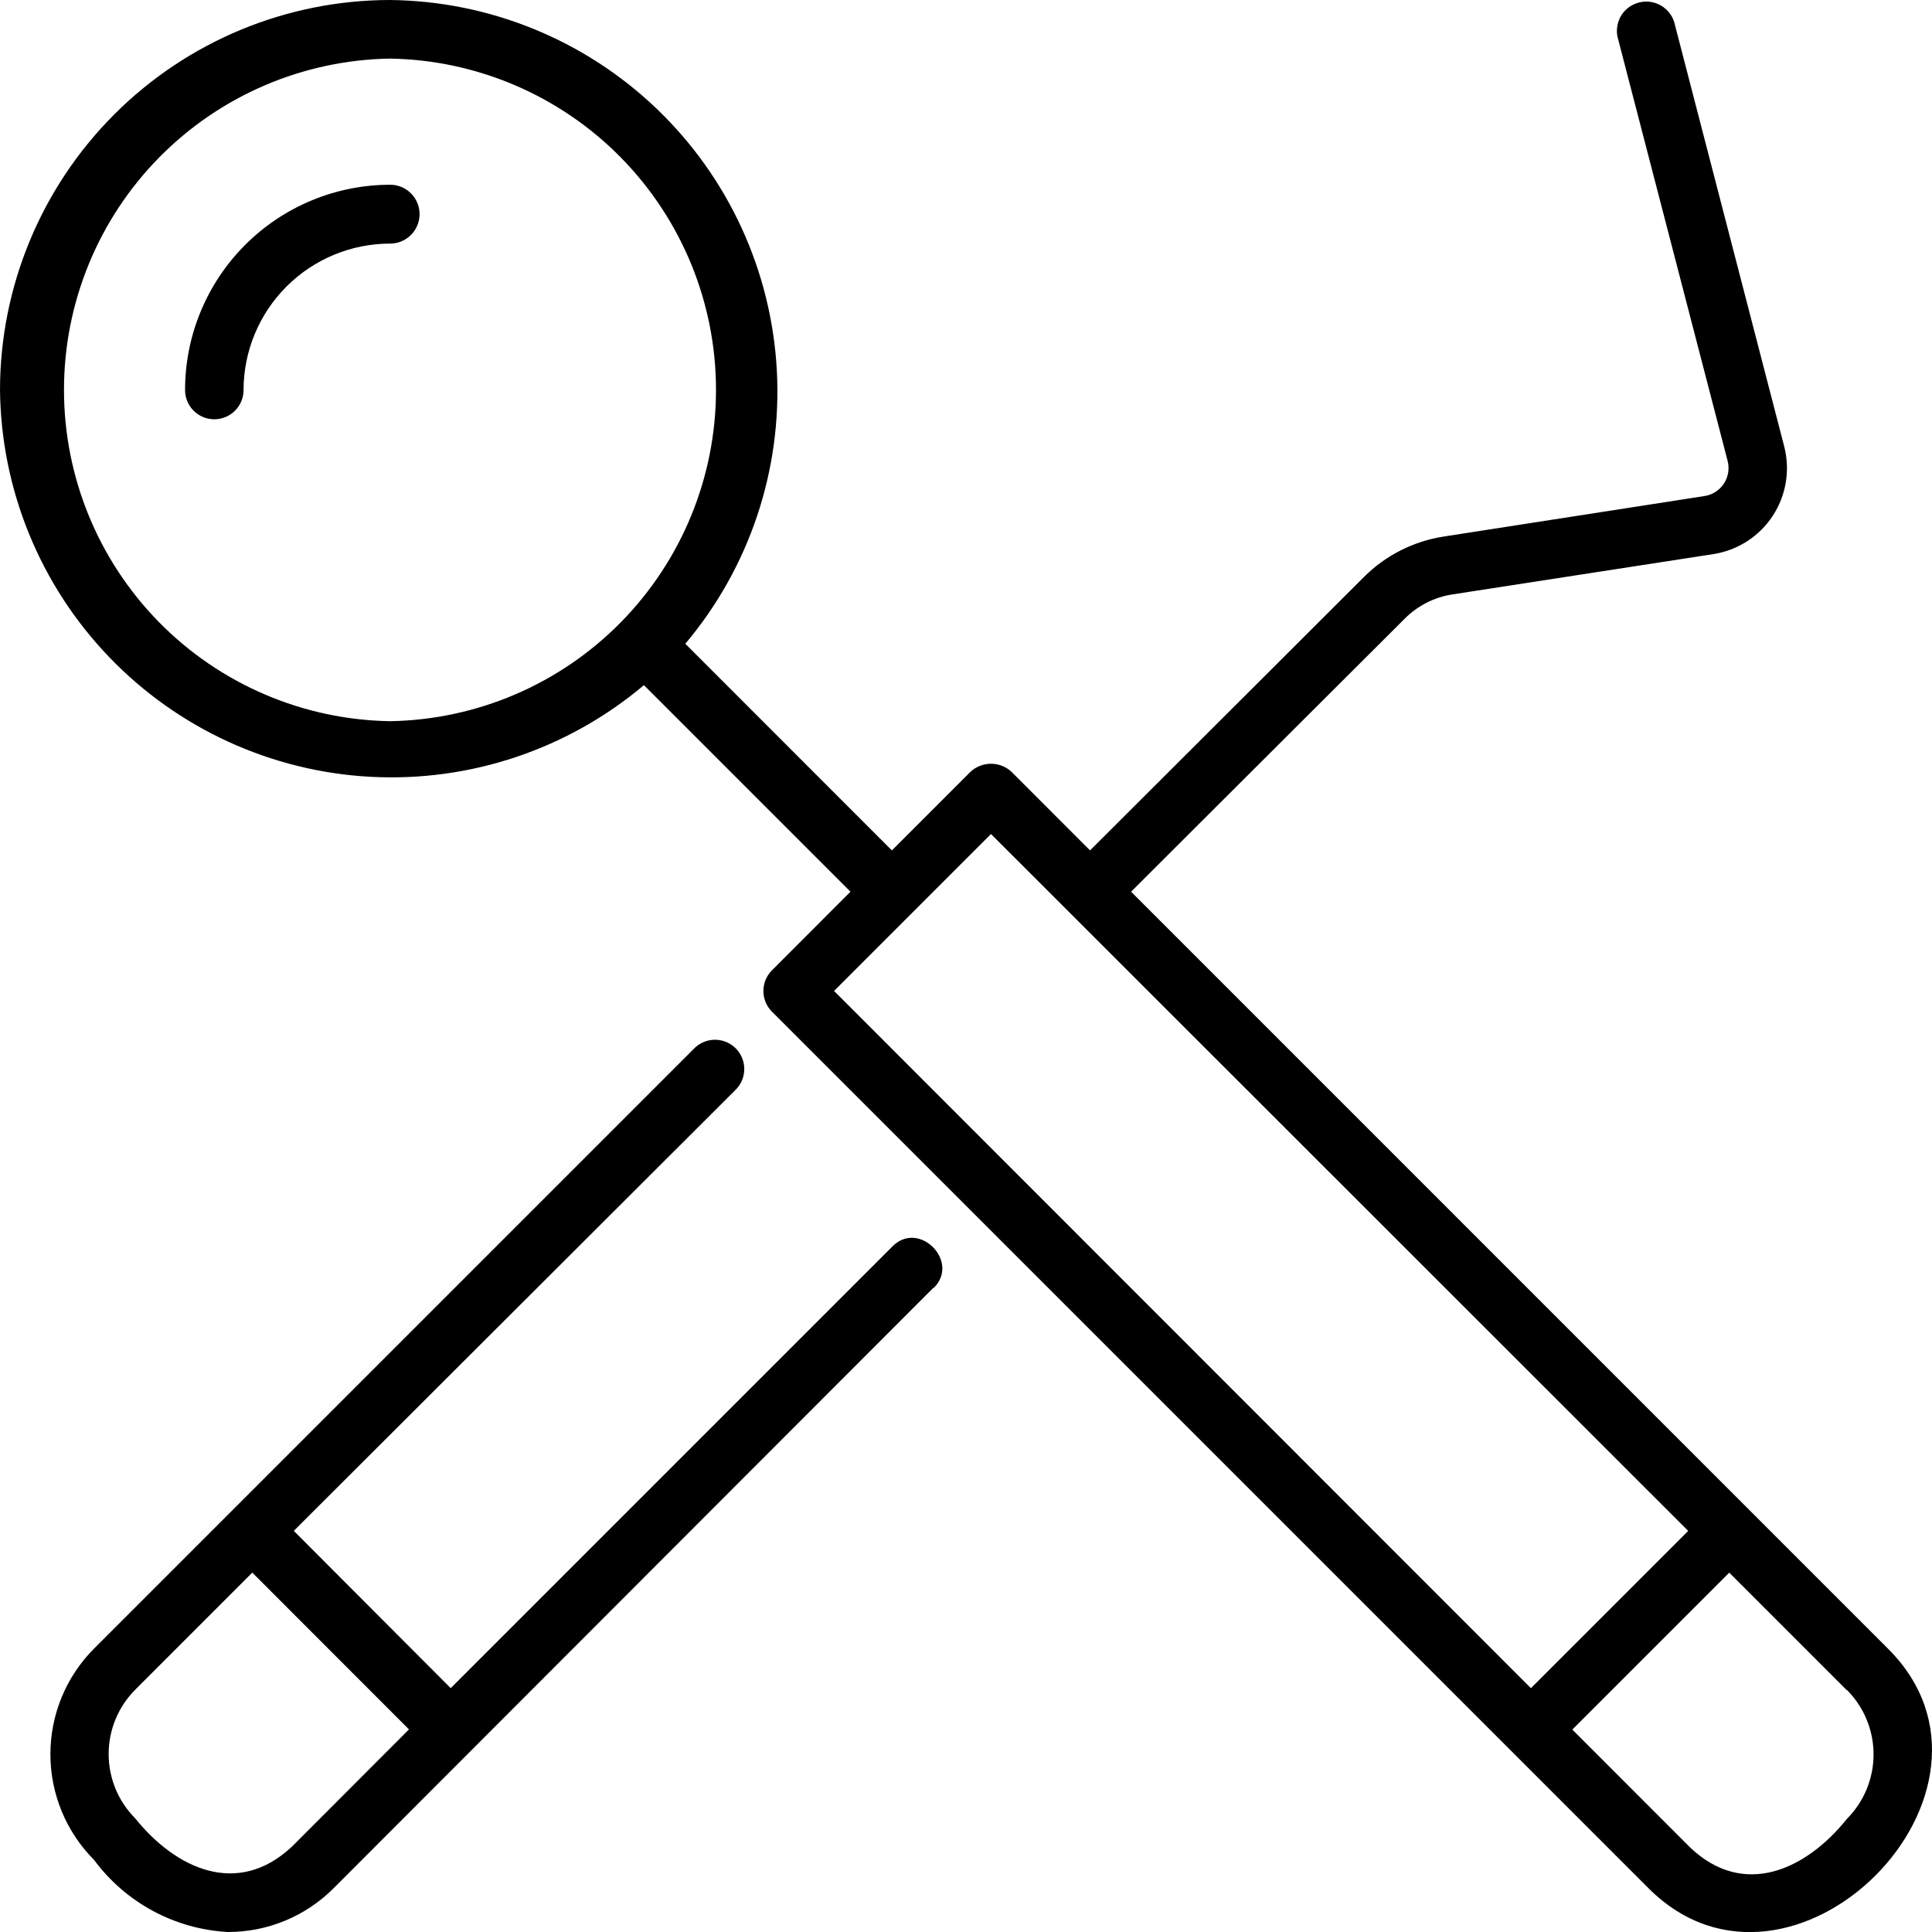
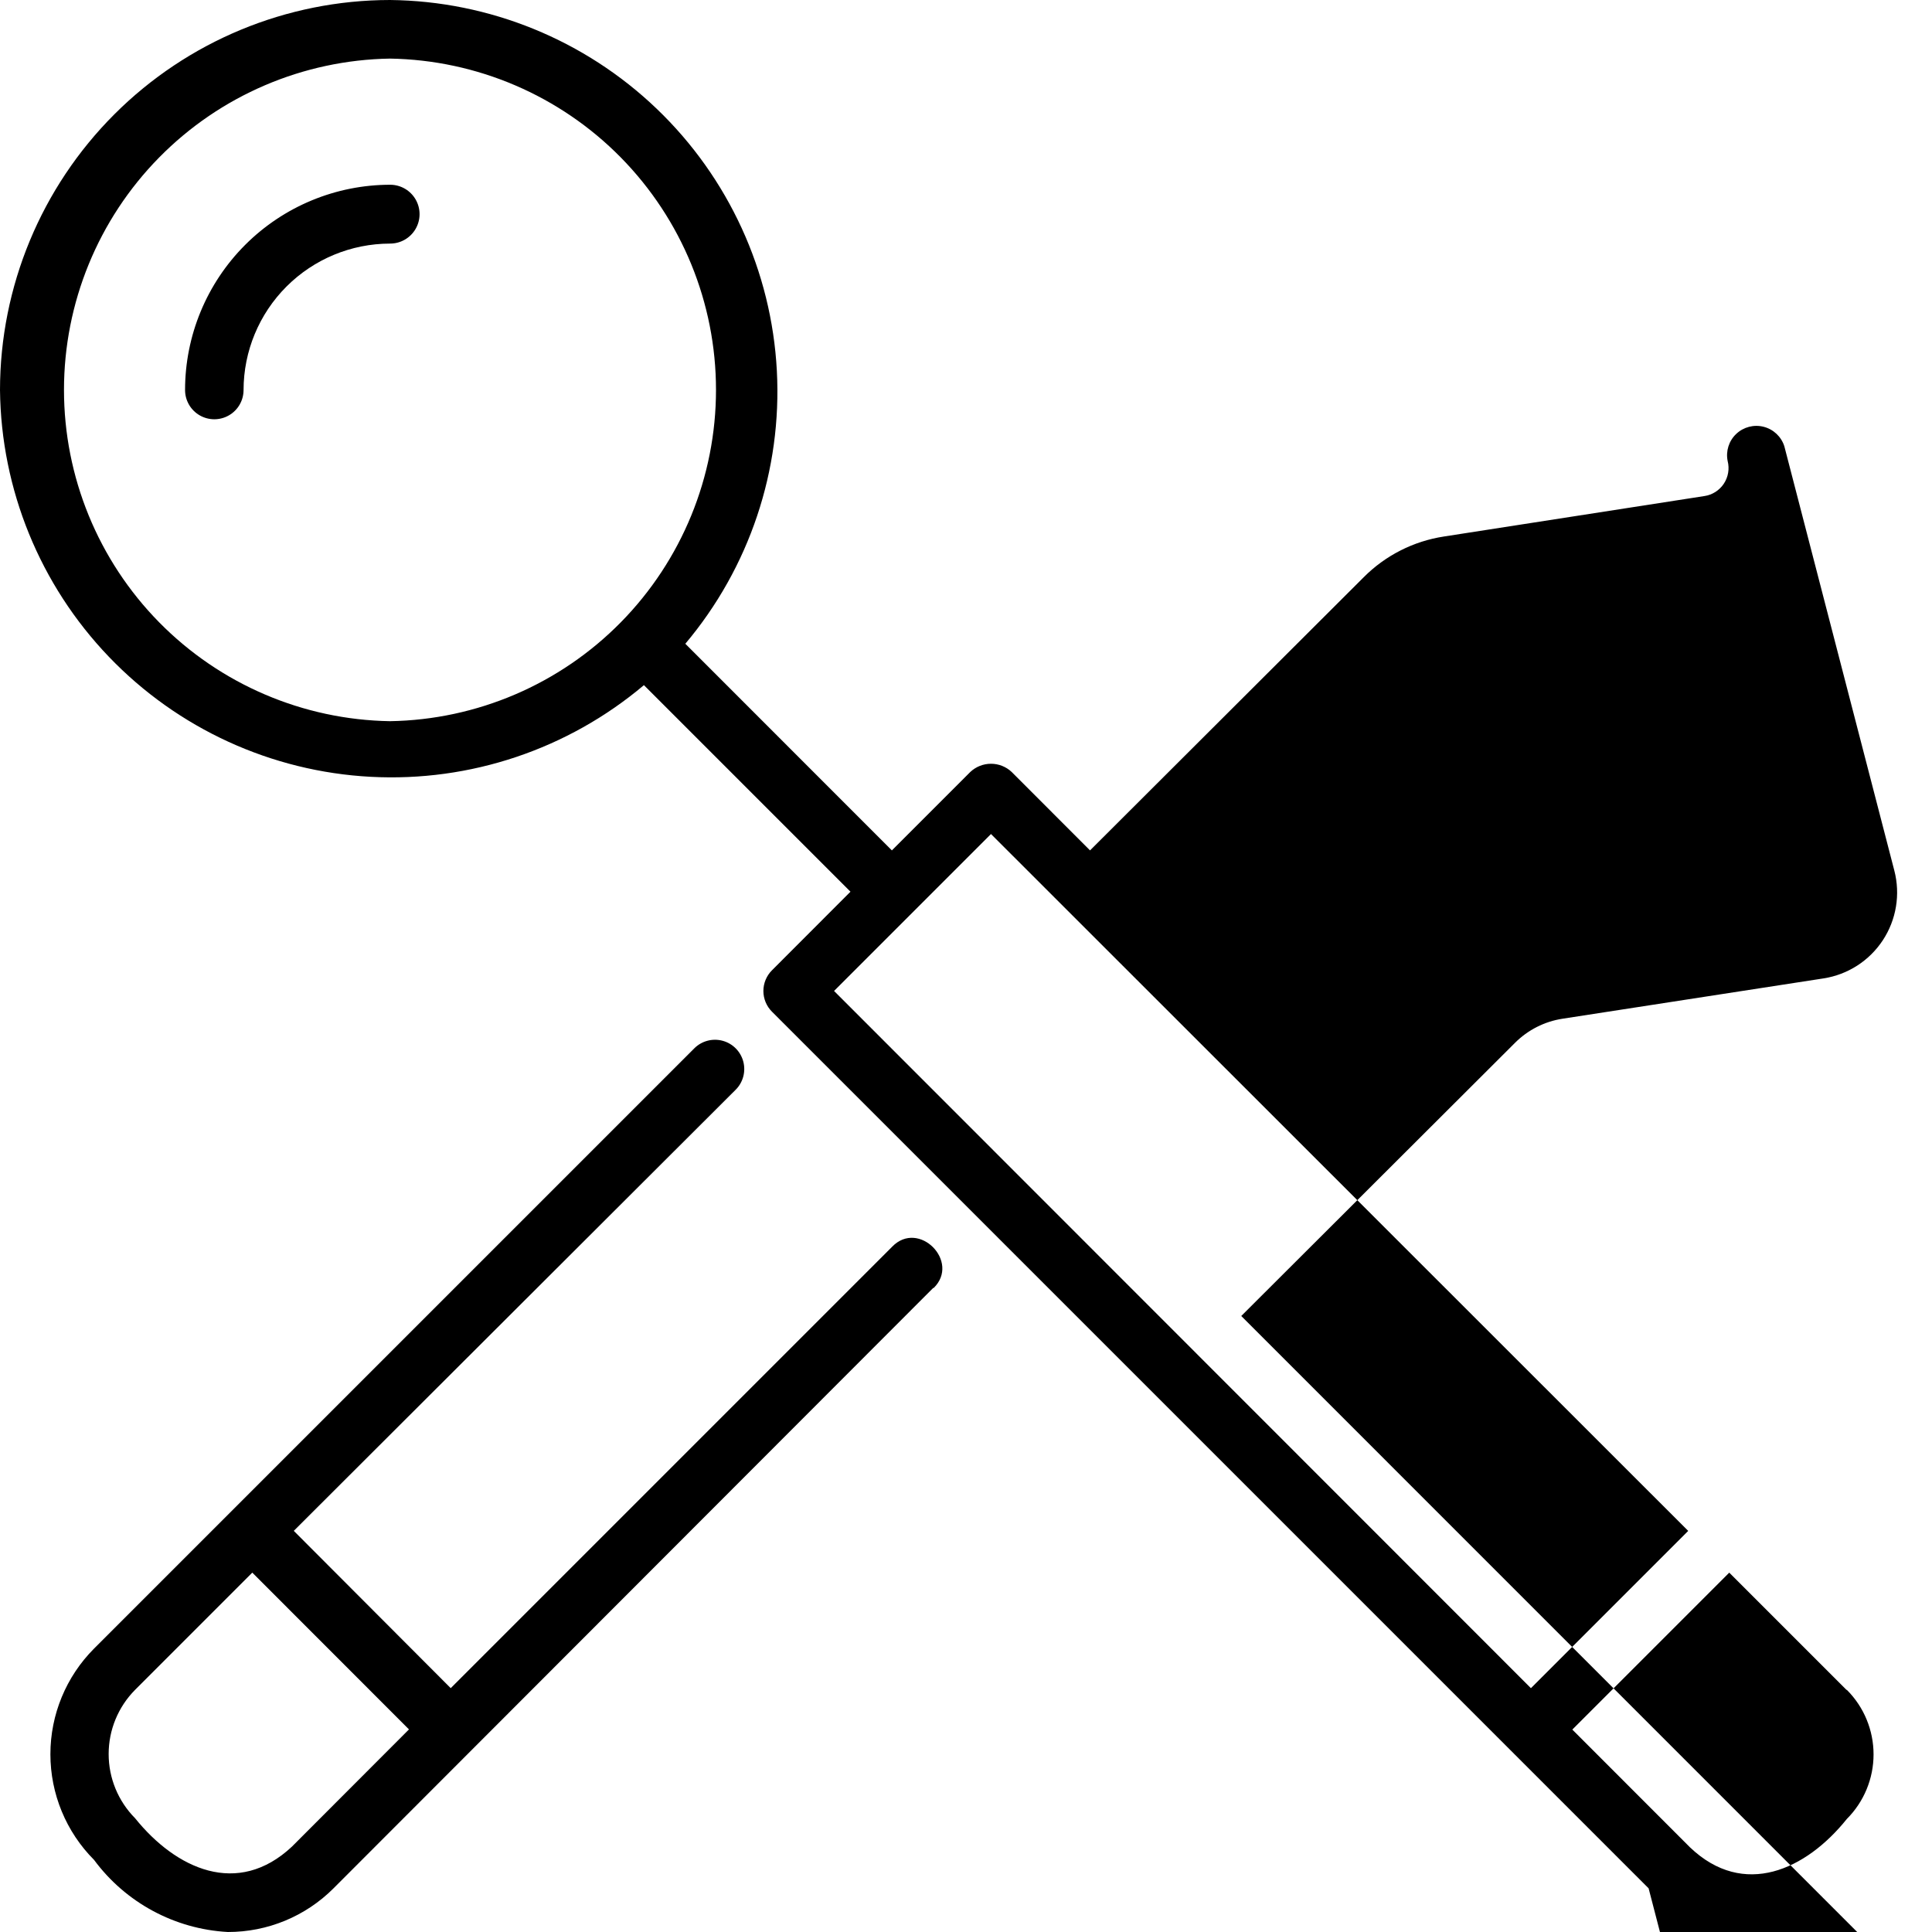
<svg xmlns="http://www.w3.org/2000/svg" id="Layer_1" viewBox="0 0 1199.92 1199.99">
-   <path d="M242.21,151.29c-24.11.03-47.22,9.62-64.27,26.67-17.05,17.05-26.64,40.16-26.67,64.27,0,6.49-3.46,12.49-9.08,15.73-5.62,3.25-12.55,3.25-18.17,0s-9.08-9.24-9.08-15.73c0-33.81,13.43-66.23,37.34-90.15,23.91-23.91,56.33-37.34,90.14-37.34,6.53.04,12.54,3.56,15.77,9.23,3.23,5.67,3.19,12.64-.11,18.27-3.3,5.63-9.35,9.08-15.88,9.04h0ZM1023.91,1172.79L479.45,628.33c-3.41-3.41-5.33-8.04-5.33-12.85s1.92-9.45,5.33-12.85l48.76-48.82-128.28-128.28c-47.26,39.85-107.92,60.21-169.65,56.93-61.73-3.27-119.9-29.93-162.67-74.56C24.83,363.27.66,304.03,0,242.22c.05-64.22,25.59-125.8,71.01-171.21C116.42,25.59,178,.06,242.22,0c61.8.65,121.04,24.81,165.66,67.57,44.63,42.75,71.3,100.9,74.6,162.61,3.3,61.72-17.02,122.37-56.84,169.64l128.28,128.34,48.71-48.71c3.48-3.28,8.08-5.1,12.85-5.1s9.38,1.82,12.85,5.1l48.66,48.71,169.98-169.66h0c13.48-13.54,30.94-22.4,49.83-25.29l161.75-25.12c4.93-.73,9.32-3.52,12.07-7.67,2.76-4.15,3.62-9.28,2.38-14.11L1004.58,22.79c-1.24-6.15.77-12.5,5.32-16.81,4.55-4.31,11-5.99,17.07-4.43,6.07,1.56,10.92,6.13,12.82,12.1l68.31,263.52h0c3.84,14.79,1.25,30.51-7.14,43.27-8.39,12.77-21.79,21.38-36.89,23.71l-161.96,25.02h0c-11.23,1.71-21.62,6.98-29.64,15.03l-169.98,169.61,470.05,470.1c89.02,88.5-59.97,237.55-148.62,148.89v-.02ZM242.21,36.39c-54,.87-105.49,22.93-143.37,61.42-37.88,38.49-59.1,90.33-59.1,144.34s21.23,105.84,59.1,144.34c37.88,38.49,89.37,60.55,143.37,61.42,54-.87,105.49-22.93,143.37-61.42,37.88-38.49,59.11-90.33,59.11-144.34s-21.23-105.84-59.11-144.34c-37.88-38.49-89.37-60.55-143.37-61.42ZM950.81,1048.49l97.69-97.69-433.02-432.81-97.47,97.47,432.8,433.02ZM1146.82,1049.55l-72.82-72.82-97.47,97.47,73.09,73.14c33.41,31.87,72.08,13.97,97.42-17.64,10.62-10.63,16.58-25.05,16.58-40.08s-5.96-29.44-16.58-40.07h-.21ZM579.62,799.89l-372.46,372.89c-17.4,17.43-41.03,27.19-65.66,27.14-32.98-1.8-63.44-18.21-83.08-44.78-17.37-17.43-27.12-41.02-27.12-65.63s9.75-48.2,27.12-65.62l372.79-372.79h0c4.59-4.59,11.29-6.39,17.56-4.71,6.27,1.68,11.17,6.58,12.85,12.85,1.68,6.27-.11,12.97-4.7,17.56l-274.46,273.98,97.47,97.69,274.2-274.2c16.52-17,42.5,9.35,25.71,25.71l-.23-.1ZM254,1074.09l-97.31-97.37-72.82,72.83c-10.5,10.6-16.39,24.92-16.39,39.84s5.89,29.24,16.39,39.84c25.39,31.55,63.74,49.29,97.47,17.64l72.66-72.77Z" />
+   <path d="M242.21,151.29c-24.11.03-47.22,9.62-64.27,26.67-17.05,17.05-26.64,40.16-26.67,64.27,0,6.49-3.46,12.49-9.08,15.73-5.62,3.25-12.55,3.25-18.17,0s-9.08-9.24-9.08-15.73c0-33.81,13.43-66.23,37.34-90.15,23.91-23.91,56.33-37.34,90.14-37.34,6.53.04,12.54,3.56,15.77,9.23,3.23,5.67,3.19,12.64-.11,18.27-3.3,5.63-9.35,9.08-15.88,9.04h0ZM1023.91,1172.79L479.45,628.33c-3.41-3.41-5.33-8.04-5.33-12.85s1.92-9.45,5.33-12.85l48.76-48.82-128.28-128.28c-47.26,39.85-107.92,60.21-169.65,56.93-61.73-3.27-119.9-29.93-162.67-74.56C24.83,363.27.66,304.03,0,242.22c.05-64.22,25.59-125.8,71.01-171.21C116.42,25.59,178,.06,242.22,0c61.8.65,121.04,24.81,165.66,67.57,44.63,42.75,71.3,100.9,74.6,162.61,3.3,61.72-17.02,122.37-56.84,169.64l128.28,128.34,48.71-48.71c3.48-3.28,8.08-5.1,12.85-5.1s9.38,1.82,12.85,5.1l48.66,48.71,169.98-169.66h0c13.48-13.54,30.94-22.4,49.83-25.29l161.75-25.12c4.93-.73,9.32-3.52,12.07-7.67,2.76-4.15,3.62-9.28,2.38-14.11c-1.24-6.15.77-12.5,5.32-16.81,4.55-4.31,11-5.99,17.07-4.43,6.07,1.56,10.92,6.13,12.82,12.1l68.31,263.52h0c3.84,14.79,1.25,30.51-7.14,43.27-8.39,12.77-21.79,21.38-36.89,23.71l-161.96,25.02h0c-11.23,1.71-21.62,6.98-29.64,15.03l-169.98,169.61,470.05,470.1c89.02,88.5-59.97,237.55-148.62,148.89v-.02ZM242.21,36.39c-54,.87-105.49,22.93-143.37,61.42-37.88,38.49-59.1,90.33-59.1,144.34s21.23,105.84,59.1,144.34c37.88,38.49,89.37,60.55,143.37,61.42,54-.87,105.49-22.93,143.37-61.42,37.88-38.49,59.11-90.33,59.11-144.34s-21.23-105.84-59.11-144.34c-37.88-38.49-89.37-60.55-143.37-61.42ZM950.81,1048.49l97.69-97.69-433.02-432.81-97.47,97.47,432.8,433.02ZM1146.82,1049.55l-72.82-72.82-97.47,97.47,73.09,73.14c33.41,31.87,72.08,13.97,97.42-17.64,10.62-10.63,16.58-25.05,16.58-40.08s-5.96-29.44-16.58-40.07h-.21ZM579.62,799.89l-372.46,372.89c-17.4,17.43-41.03,27.19-65.66,27.14-32.98-1.8-63.44-18.21-83.08-44.78-17.37-17.43-27.12-41.02-27.12-65.63s9.75-48.2,27.12-65.62l372.79-372.79h0c4.59-4.59,11.29-6.39,17.56-4.71,6.27,1.68,11.17,6.58,12.85,12.85,1.68,6.27-.11,12.97-4.7,17.56l-274.46,273.98,97.47,97.69,274.2-274.2c16.52-17,42.5,9.35,25.71,25.71l-.23-.1ZM254,1074.09l-97.31-97.37-72.82,72.83c-10.5,10.6-16.39,24.92-16.39,39.84s5.89,29.24,16.39,39.84c25.39,31.55,63.74,49.29,97.47,17.64l72.66-72.77Z" />
</svg>